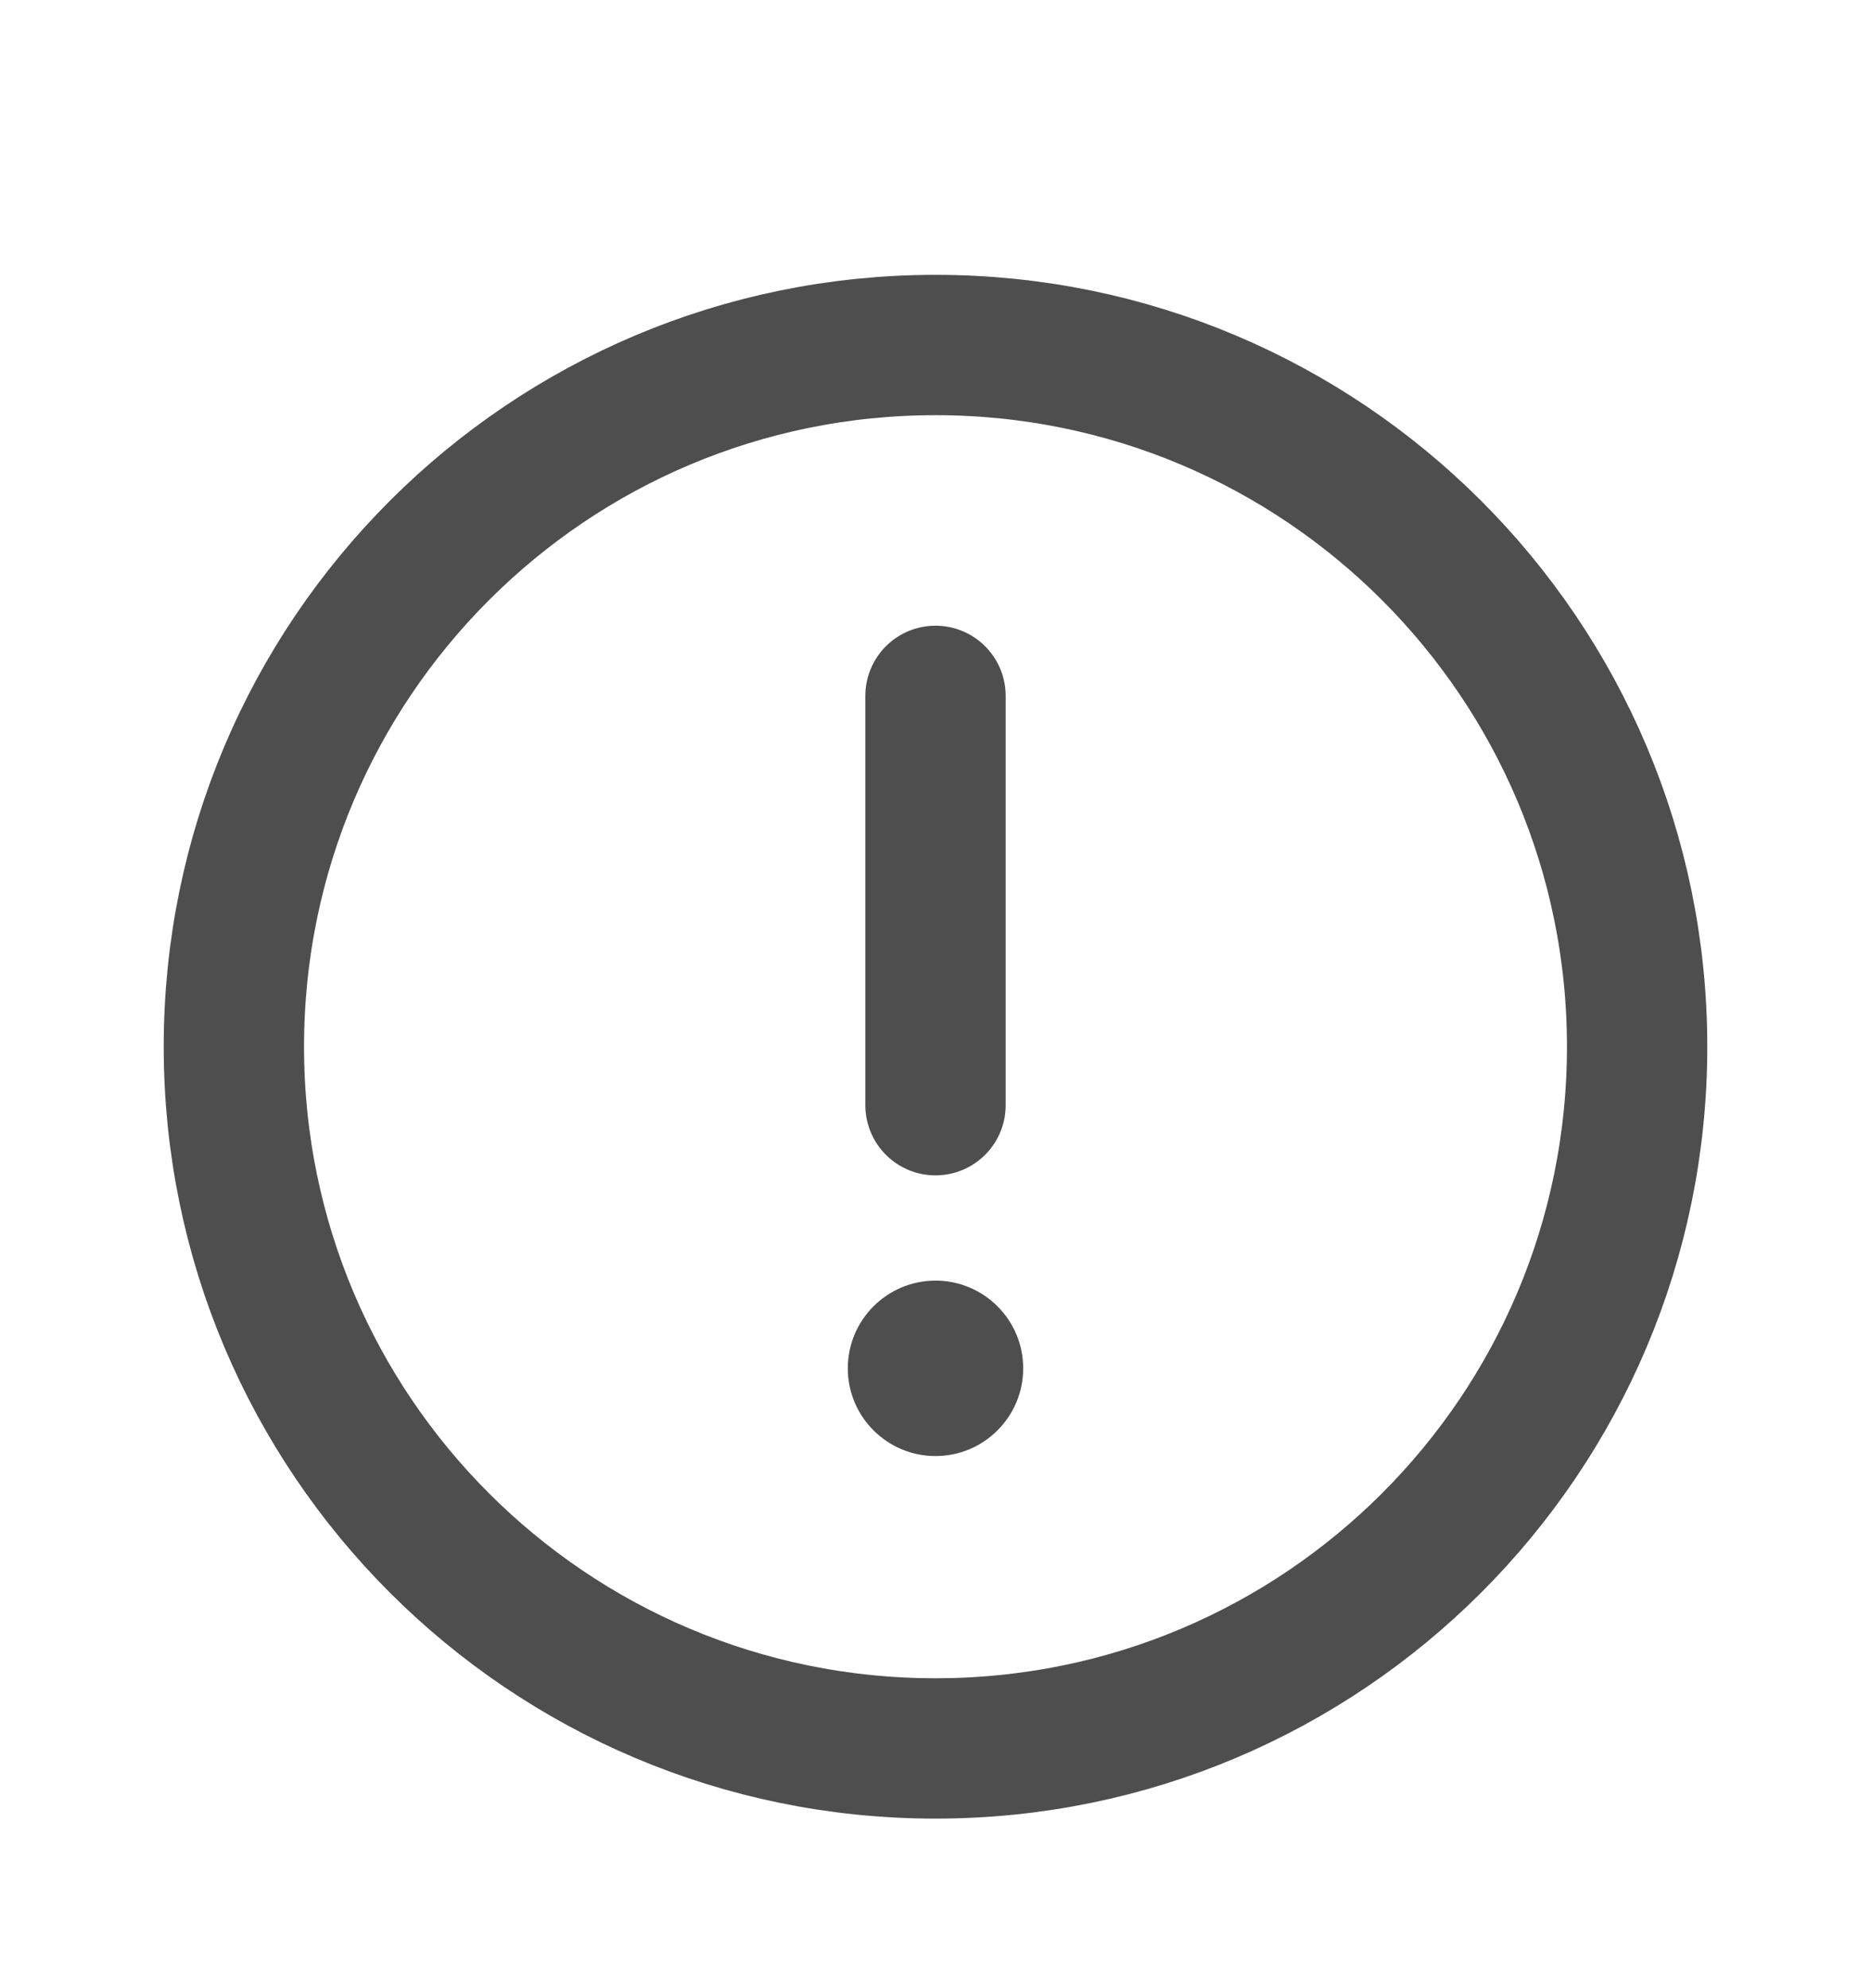
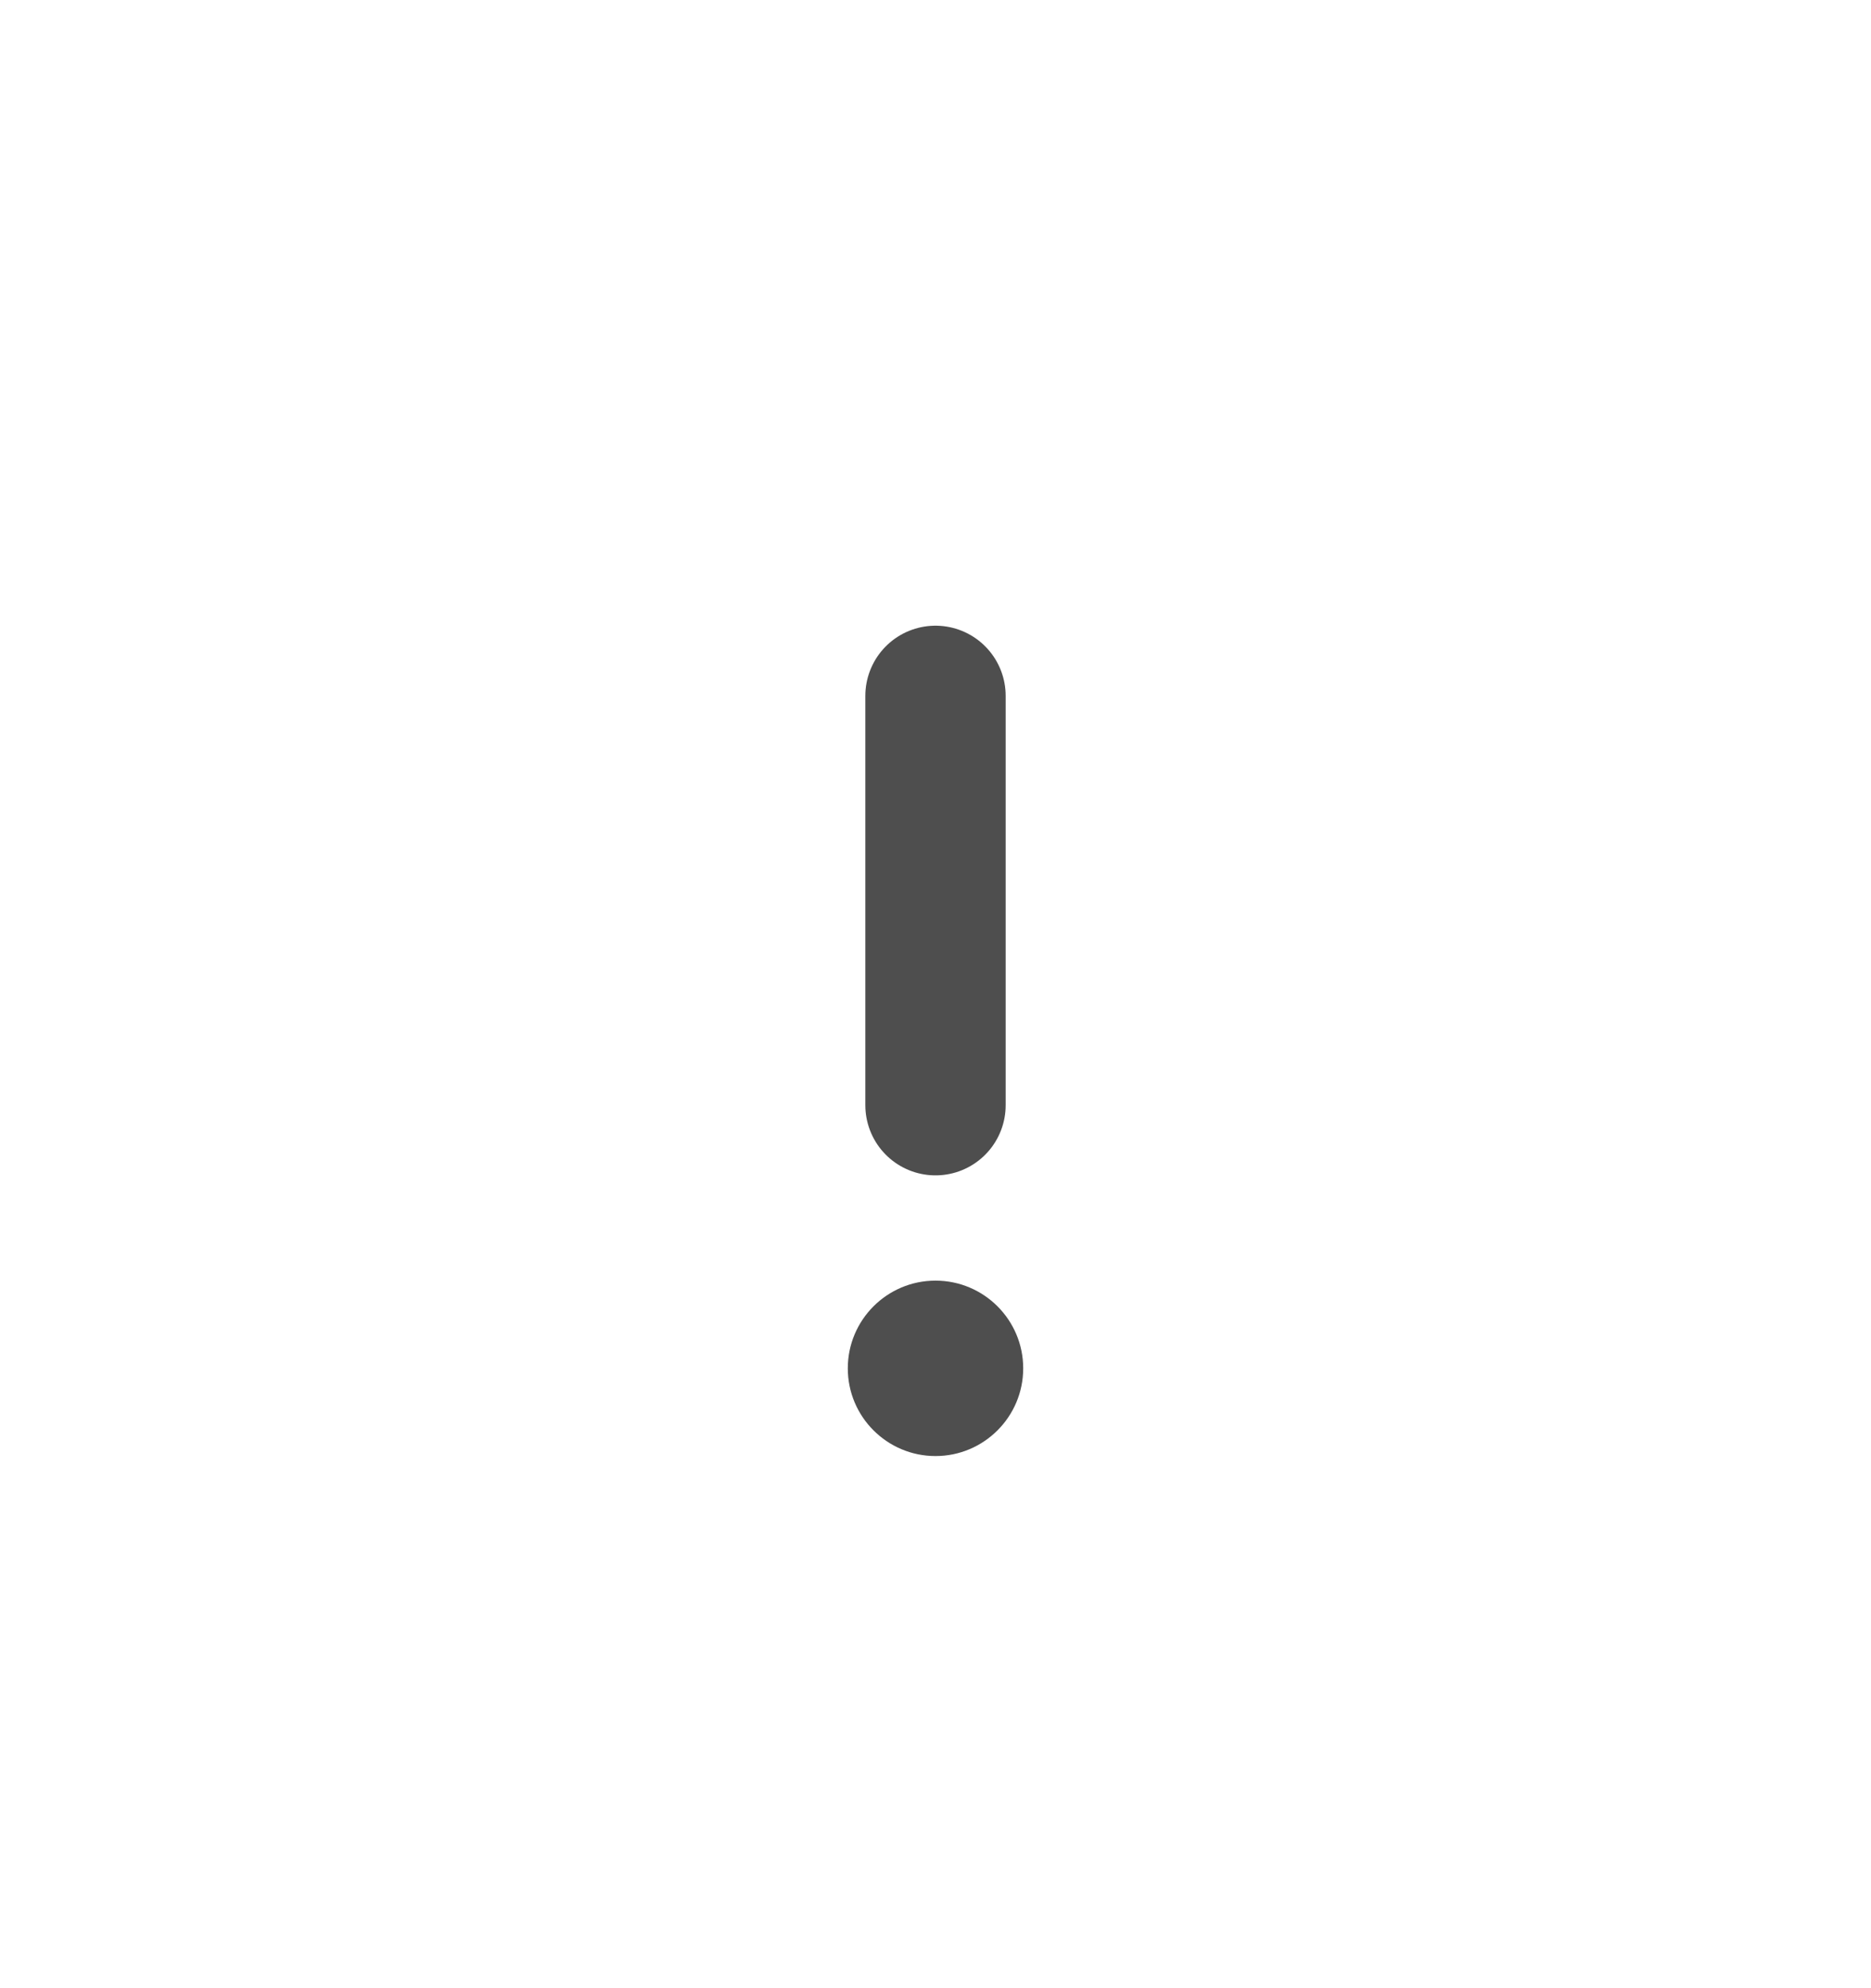
<svg xmlns="http://www.w3.org/2000/svg" fill="none" viewBox="0 0 16 17" height="17" width="16">
-   <path stroke-miterlimit="10" stroke-width="1.2" stroke-opacity="0.8" stroke="#222222" d="M8 14.95C11.314 14.95 14 12.264 14 8.95C14 5.636 11.314 2.95 8 2.95C4.686 2.95 2 5.636 2 8.95C2 12.264 4.686 14.95 8 14.95Z" />
  <path stroke-linejoin="round" stroke-linecap="round" stroke-width="1.2" stroke-opacity="0.8" stroke="#222222" d="M8 5.95V9.45" />
  <path fill-opacity="0.8" fill="#222222" d="M8 12.45C8.414 12.45 8.75 12.114 8.75 11.7C8.75 11.286 8.414 10.95 8 10.95C7.586 10.95 7.25 11.286 7.25 11.7C7.25 12.114 7.586 12.45 8 12.45Z" />
</svg>